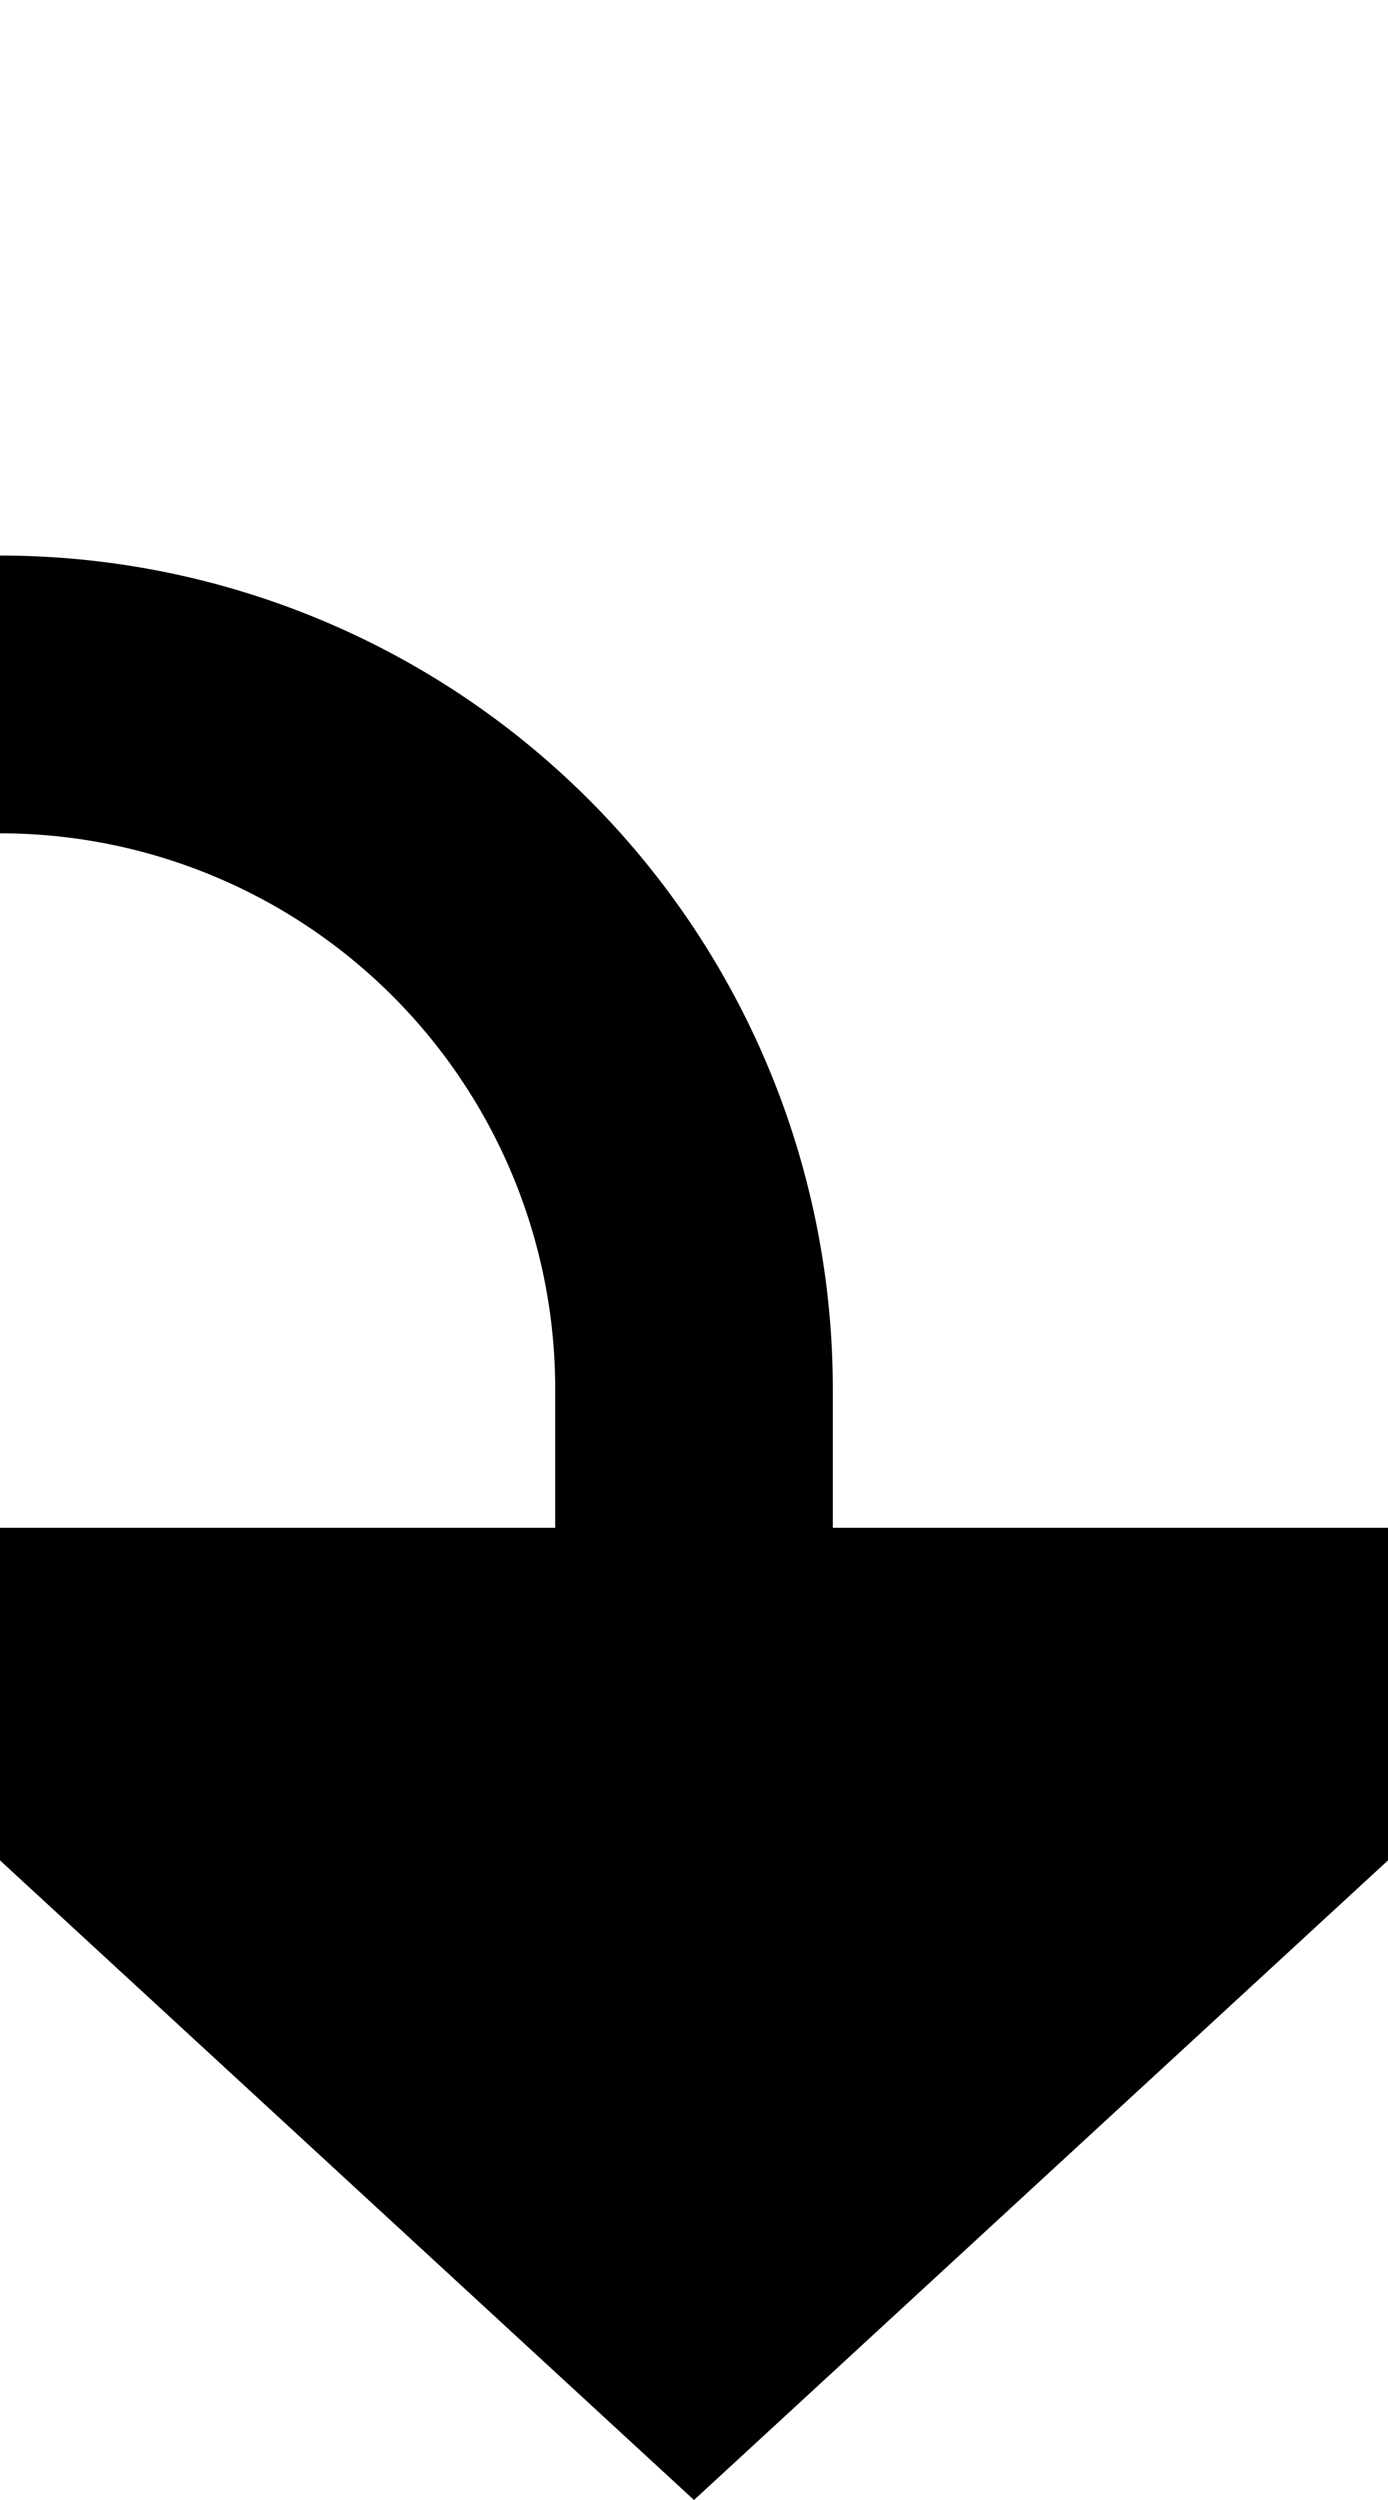
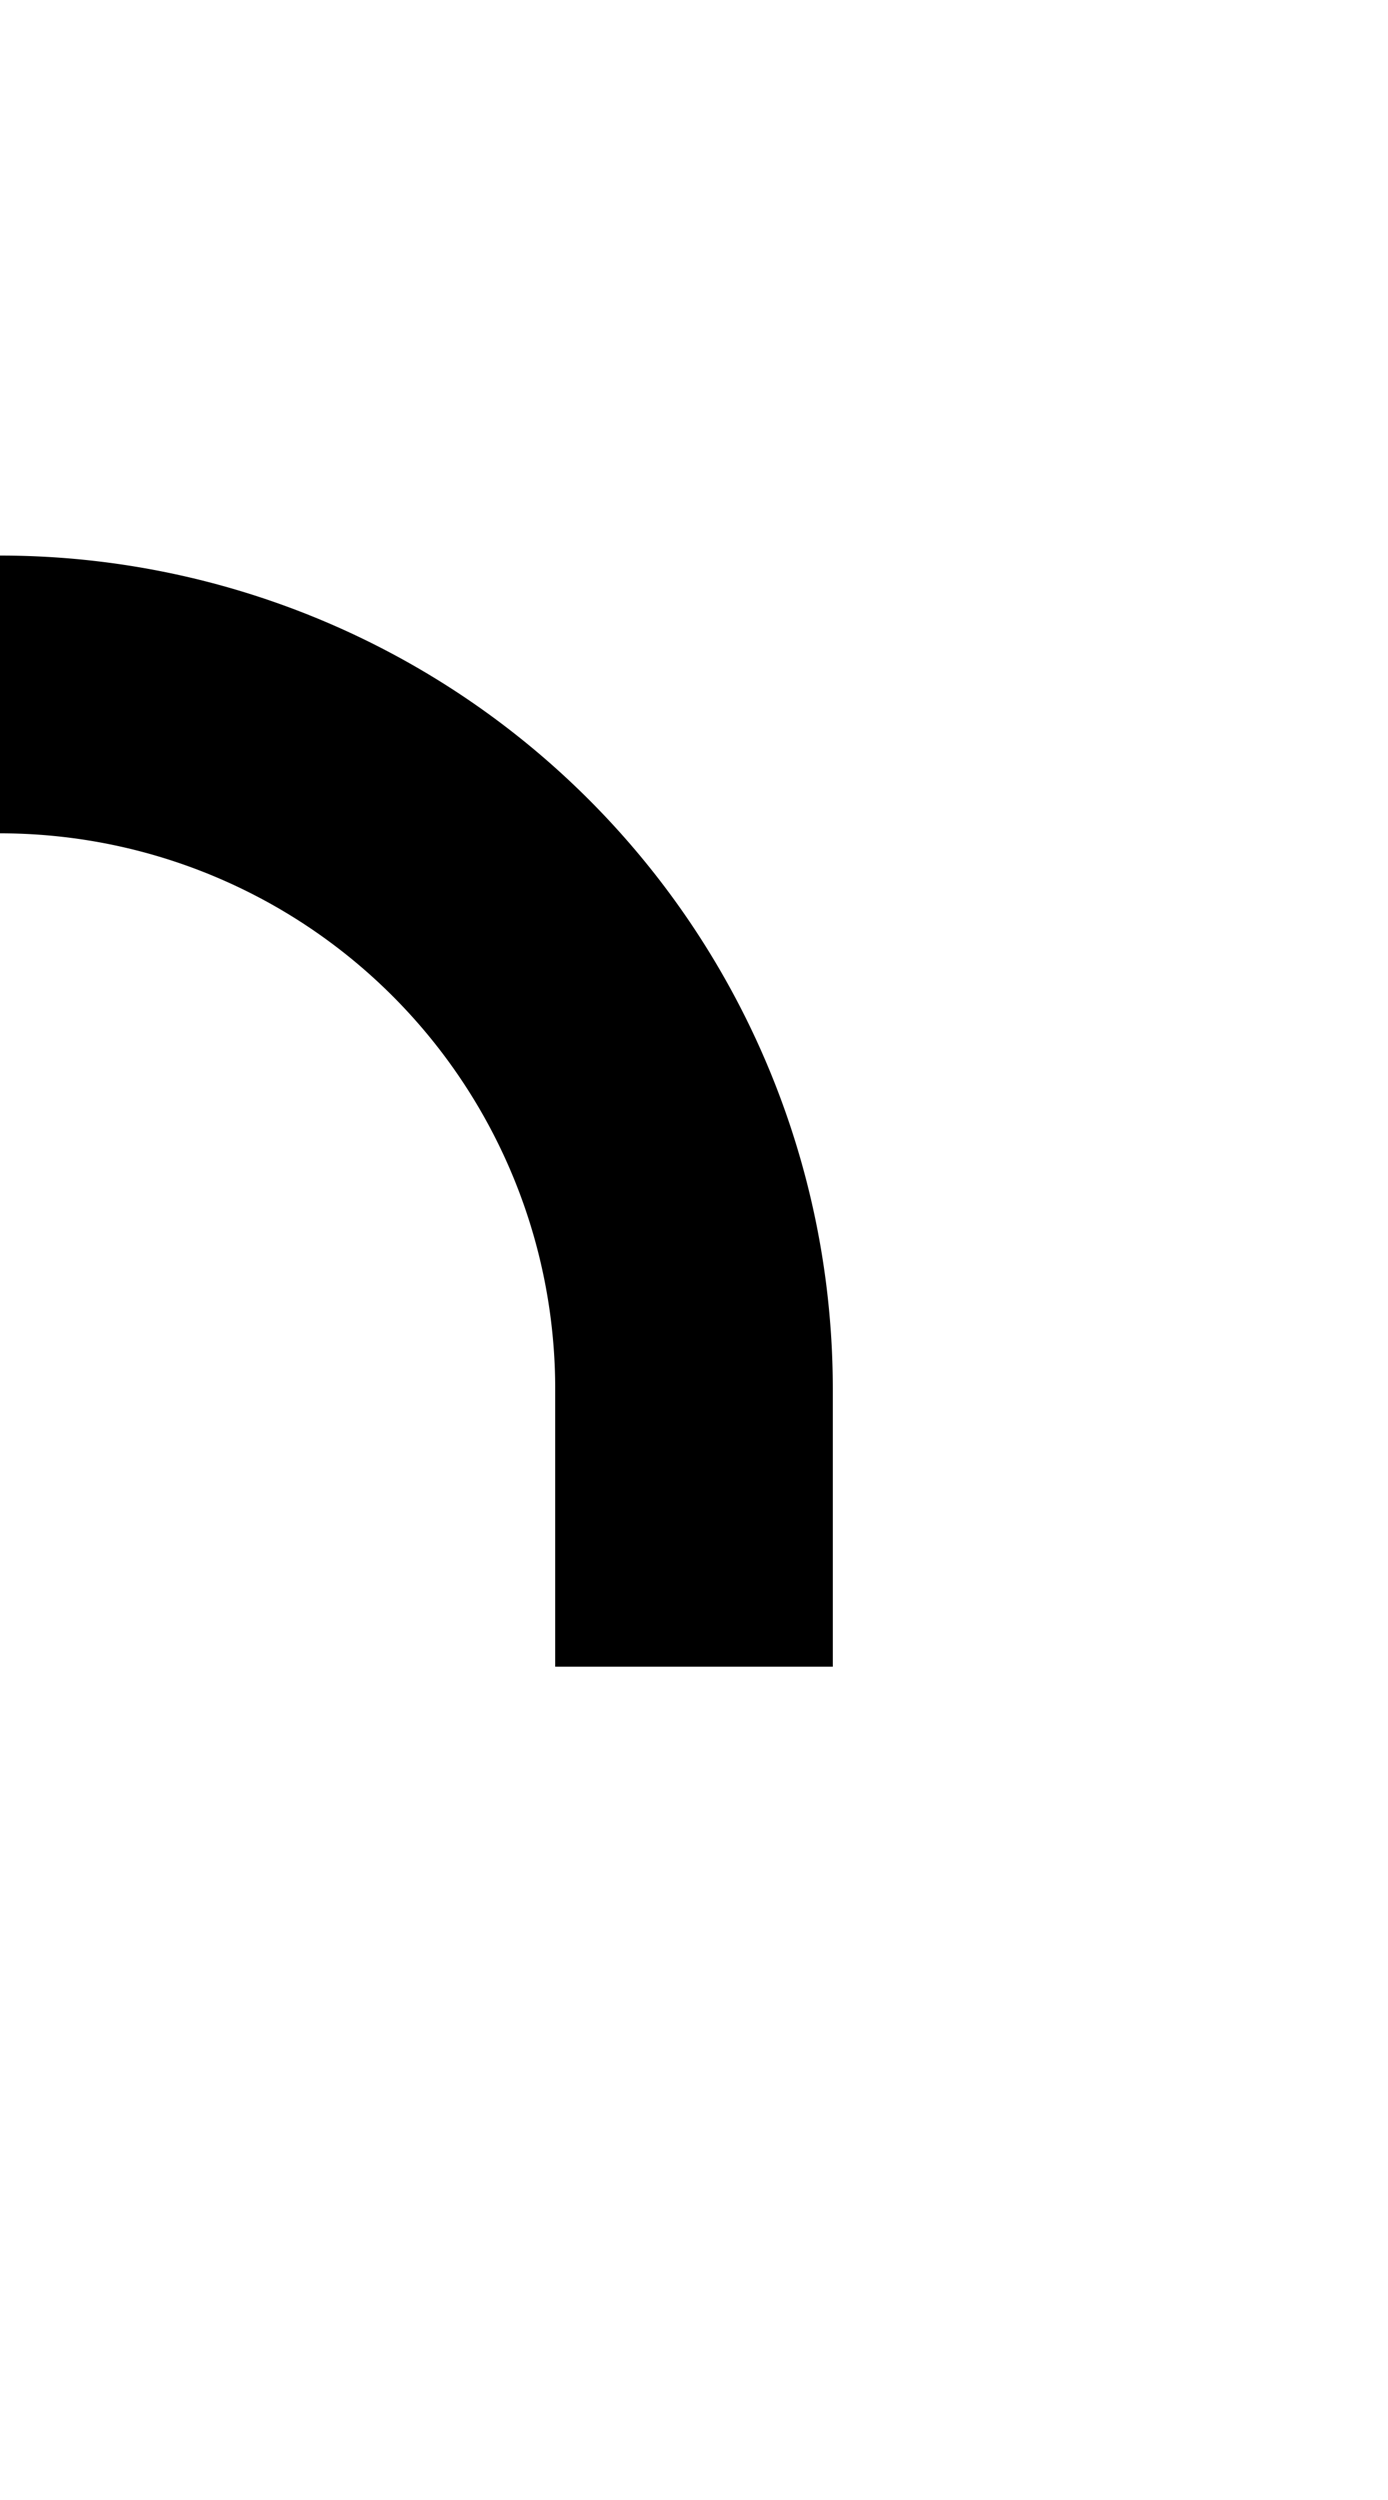
<svg xmlns="http://www.w3.org/2000/svg" version="1.1" width="10px" height="18px" preserveAspectRatio="xMidYMin meet" viewBox="475 365  8 18">
  <path d="M 283 352  L 283 365  A 5 5 0 0 0 288 370 L 474 370  A 5 5 0 0 1 479 375 L 479 377  " stroke-width="2" stroke="#000000" fill="none" />
-   <path d="M 471.4 376  L 479 383  L 486.6 376  L 471.4 376  Z " fill-rule="nonzero" fill="#000000" stroke="none" />
</svg>